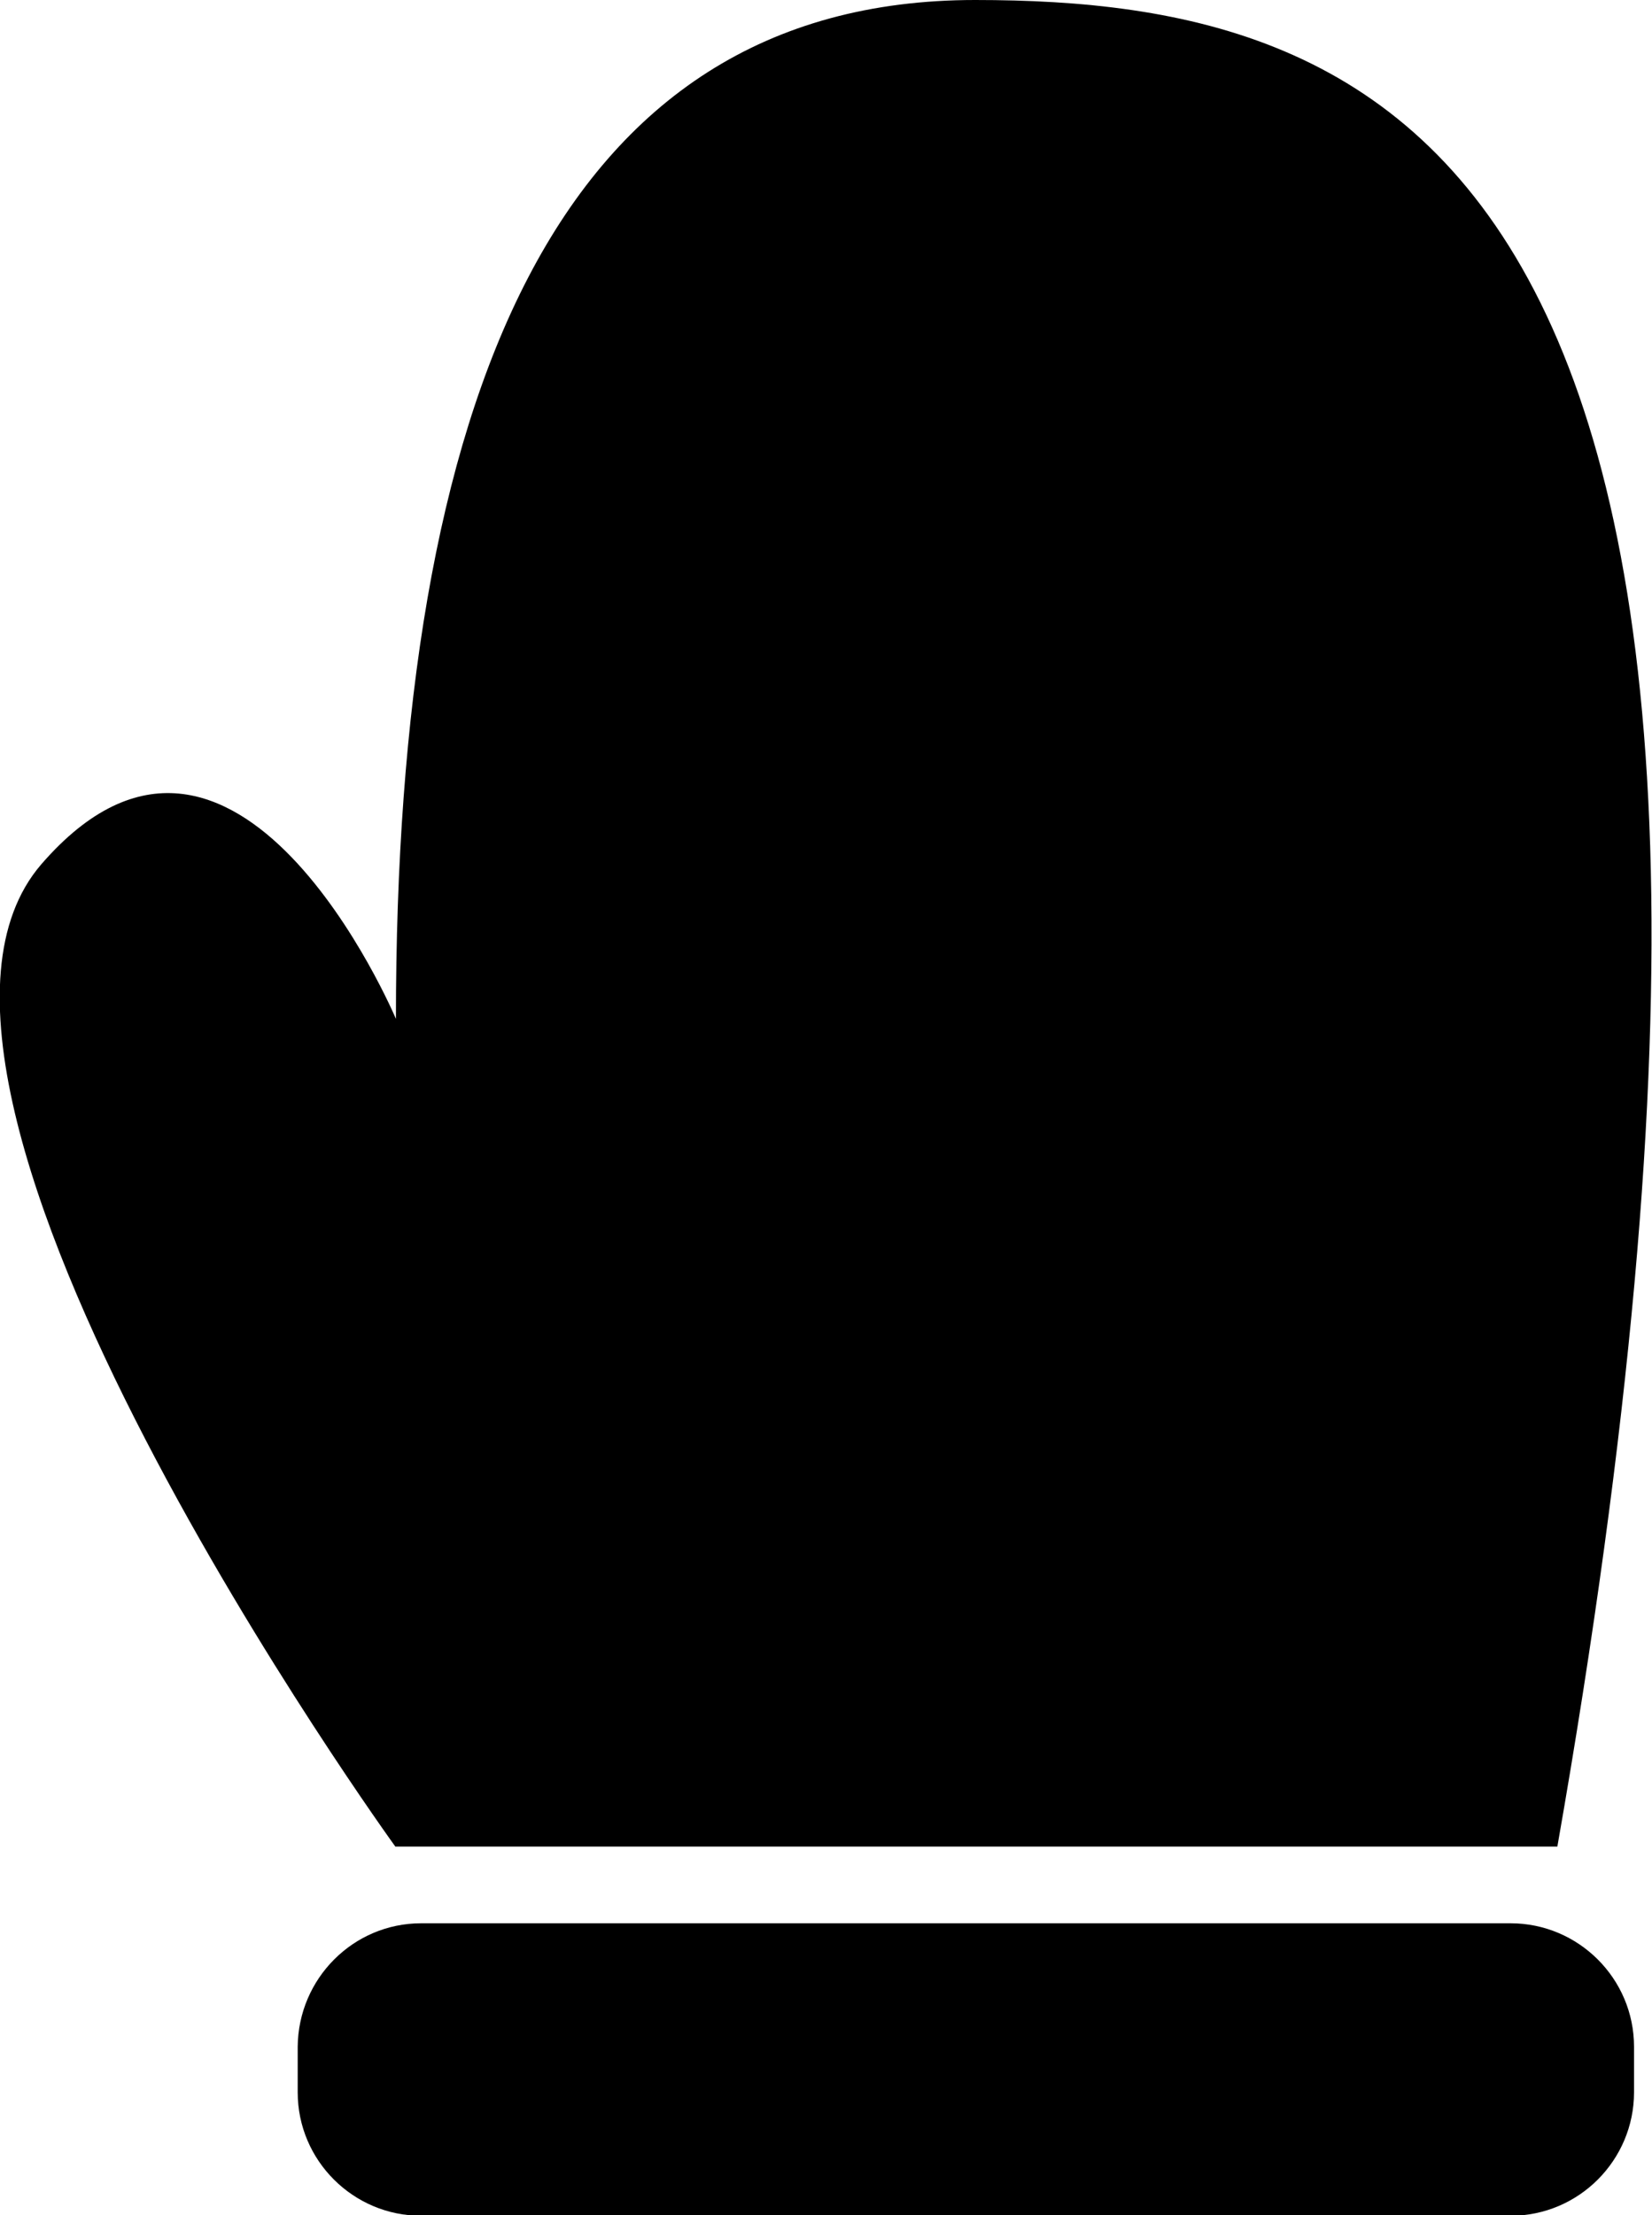
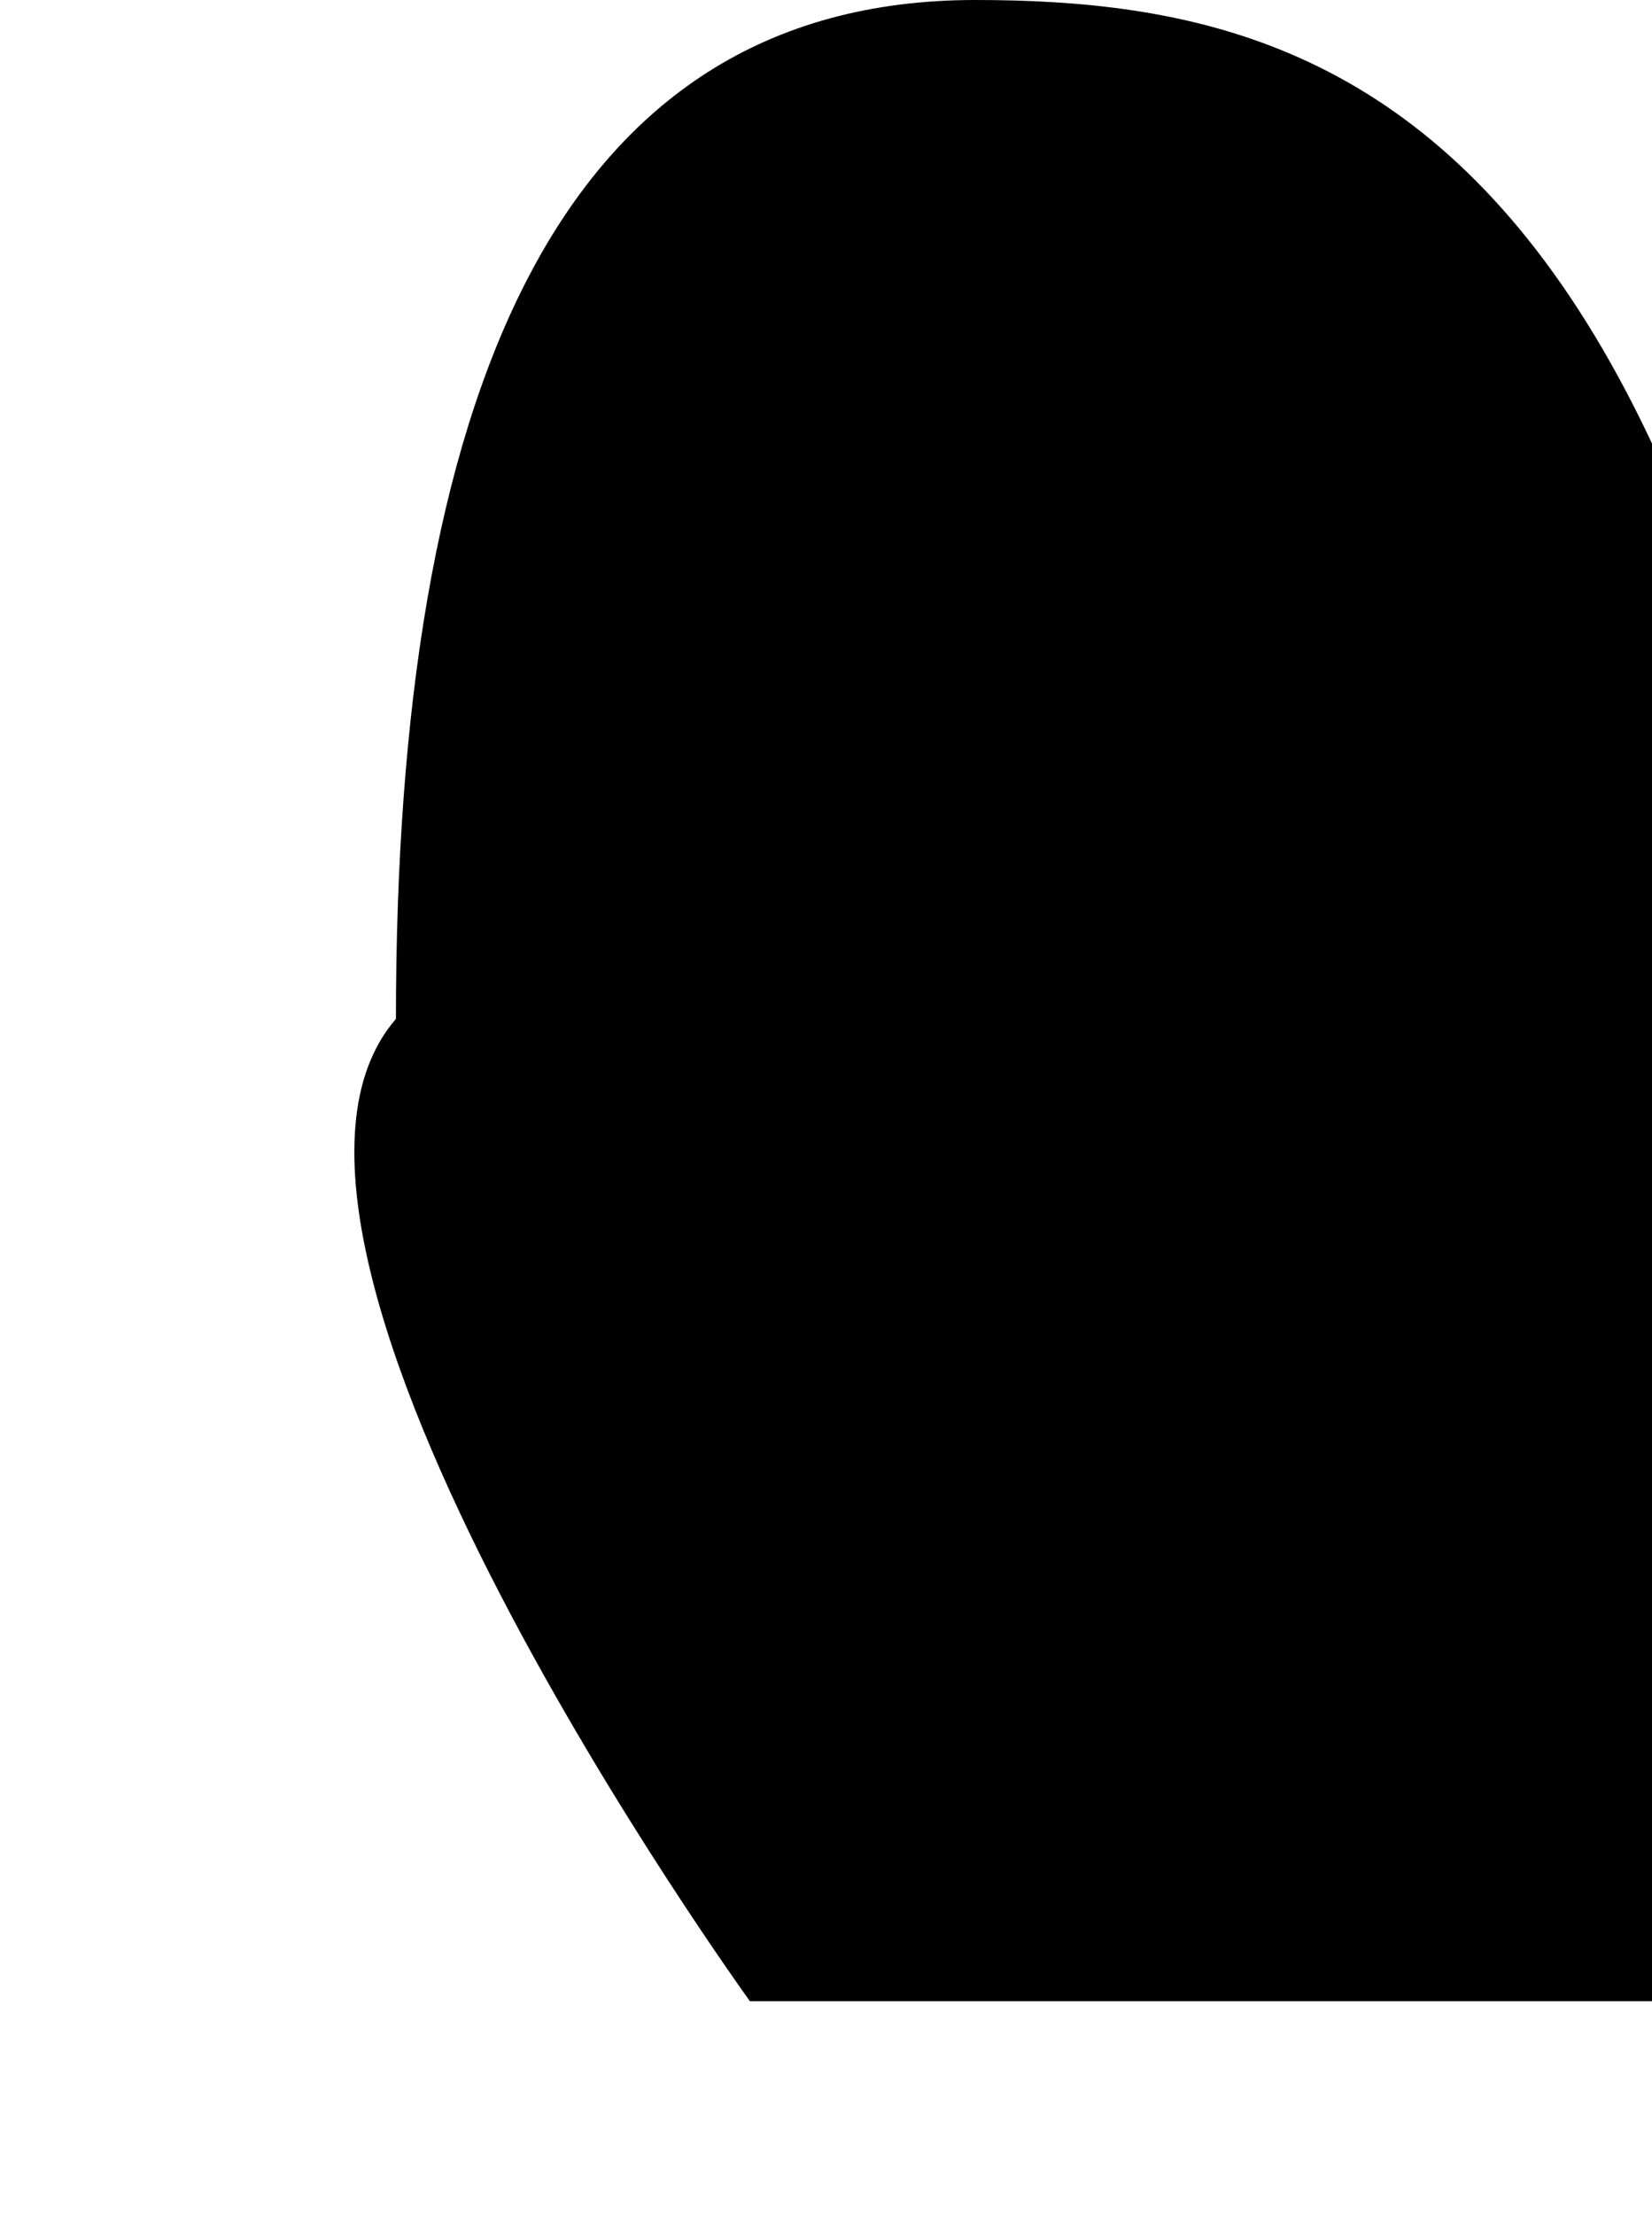
<svg xmlns="http://www.w3.org/2000/svg" version="1.1" id="_レイヤー_2" x="0px" y="0px" viewBox="0 0 275.8 369.6" style="enable-background:new 0 0 275.8 369.6;" xml:space="preserve">
  <g id="_レイヤー_1-2">
    <g>
-       <path d="M162.8,0c-70,0-96.7,66.7-96.7,170c0,0-26.7-63.3-59.2-25.8c-32.4,37.5,59.1,163.9,59.1,163.9h194    C309.4,26.7,232.8,0,162.8,0z" />
-       <path d="M70.3,320.9h181.9c11.3,0,20.6,9.2,20.6,20.6v7.6c0,11.3-9.2,20.6-20.6,20.6H70.3c-11.3,0-20.6-9.2-20.6-20.6v-7.6    C49.8,330.1,59,320.9,70.3,320.9L70.3,320.9z" />
+       <path d="M162.8,0c-70,0-96.7,66.7-96.7,170c-32.4,37.5,59.1,163.9,59.1,163.9h194    C309.4,26.7,232.8,0,162.8,0z" />
    </g>
  </g>
</svg>